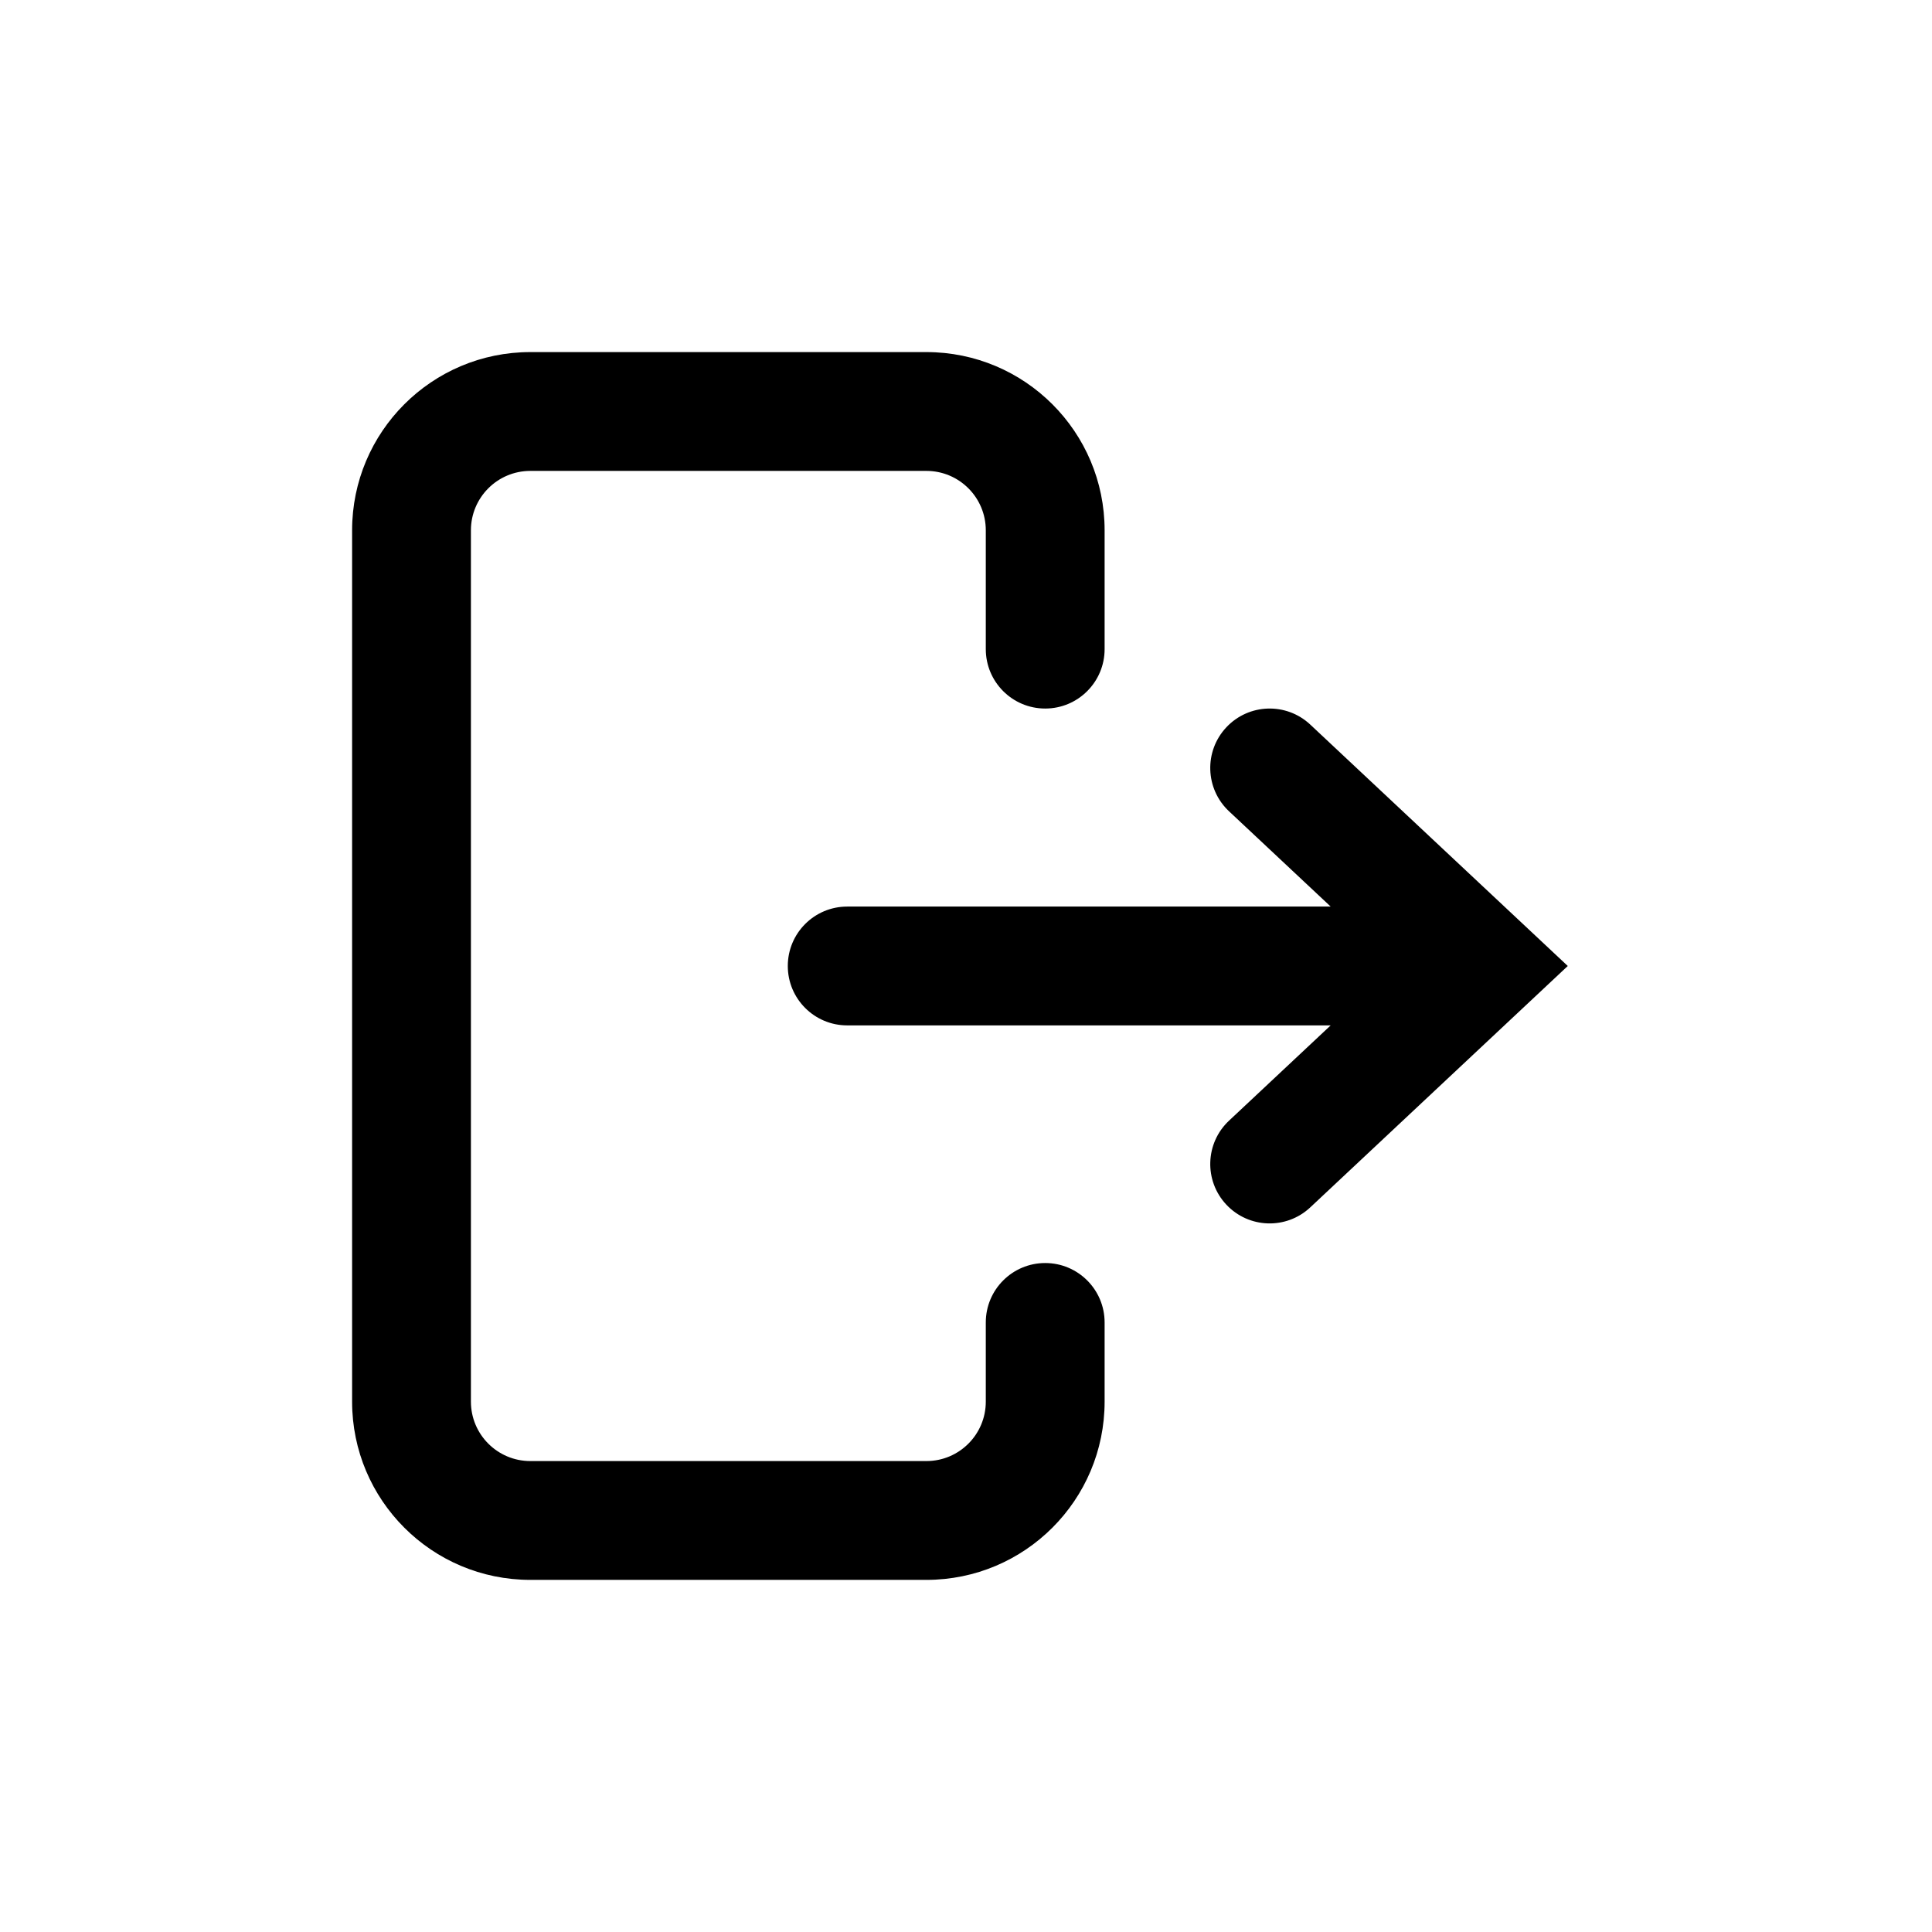
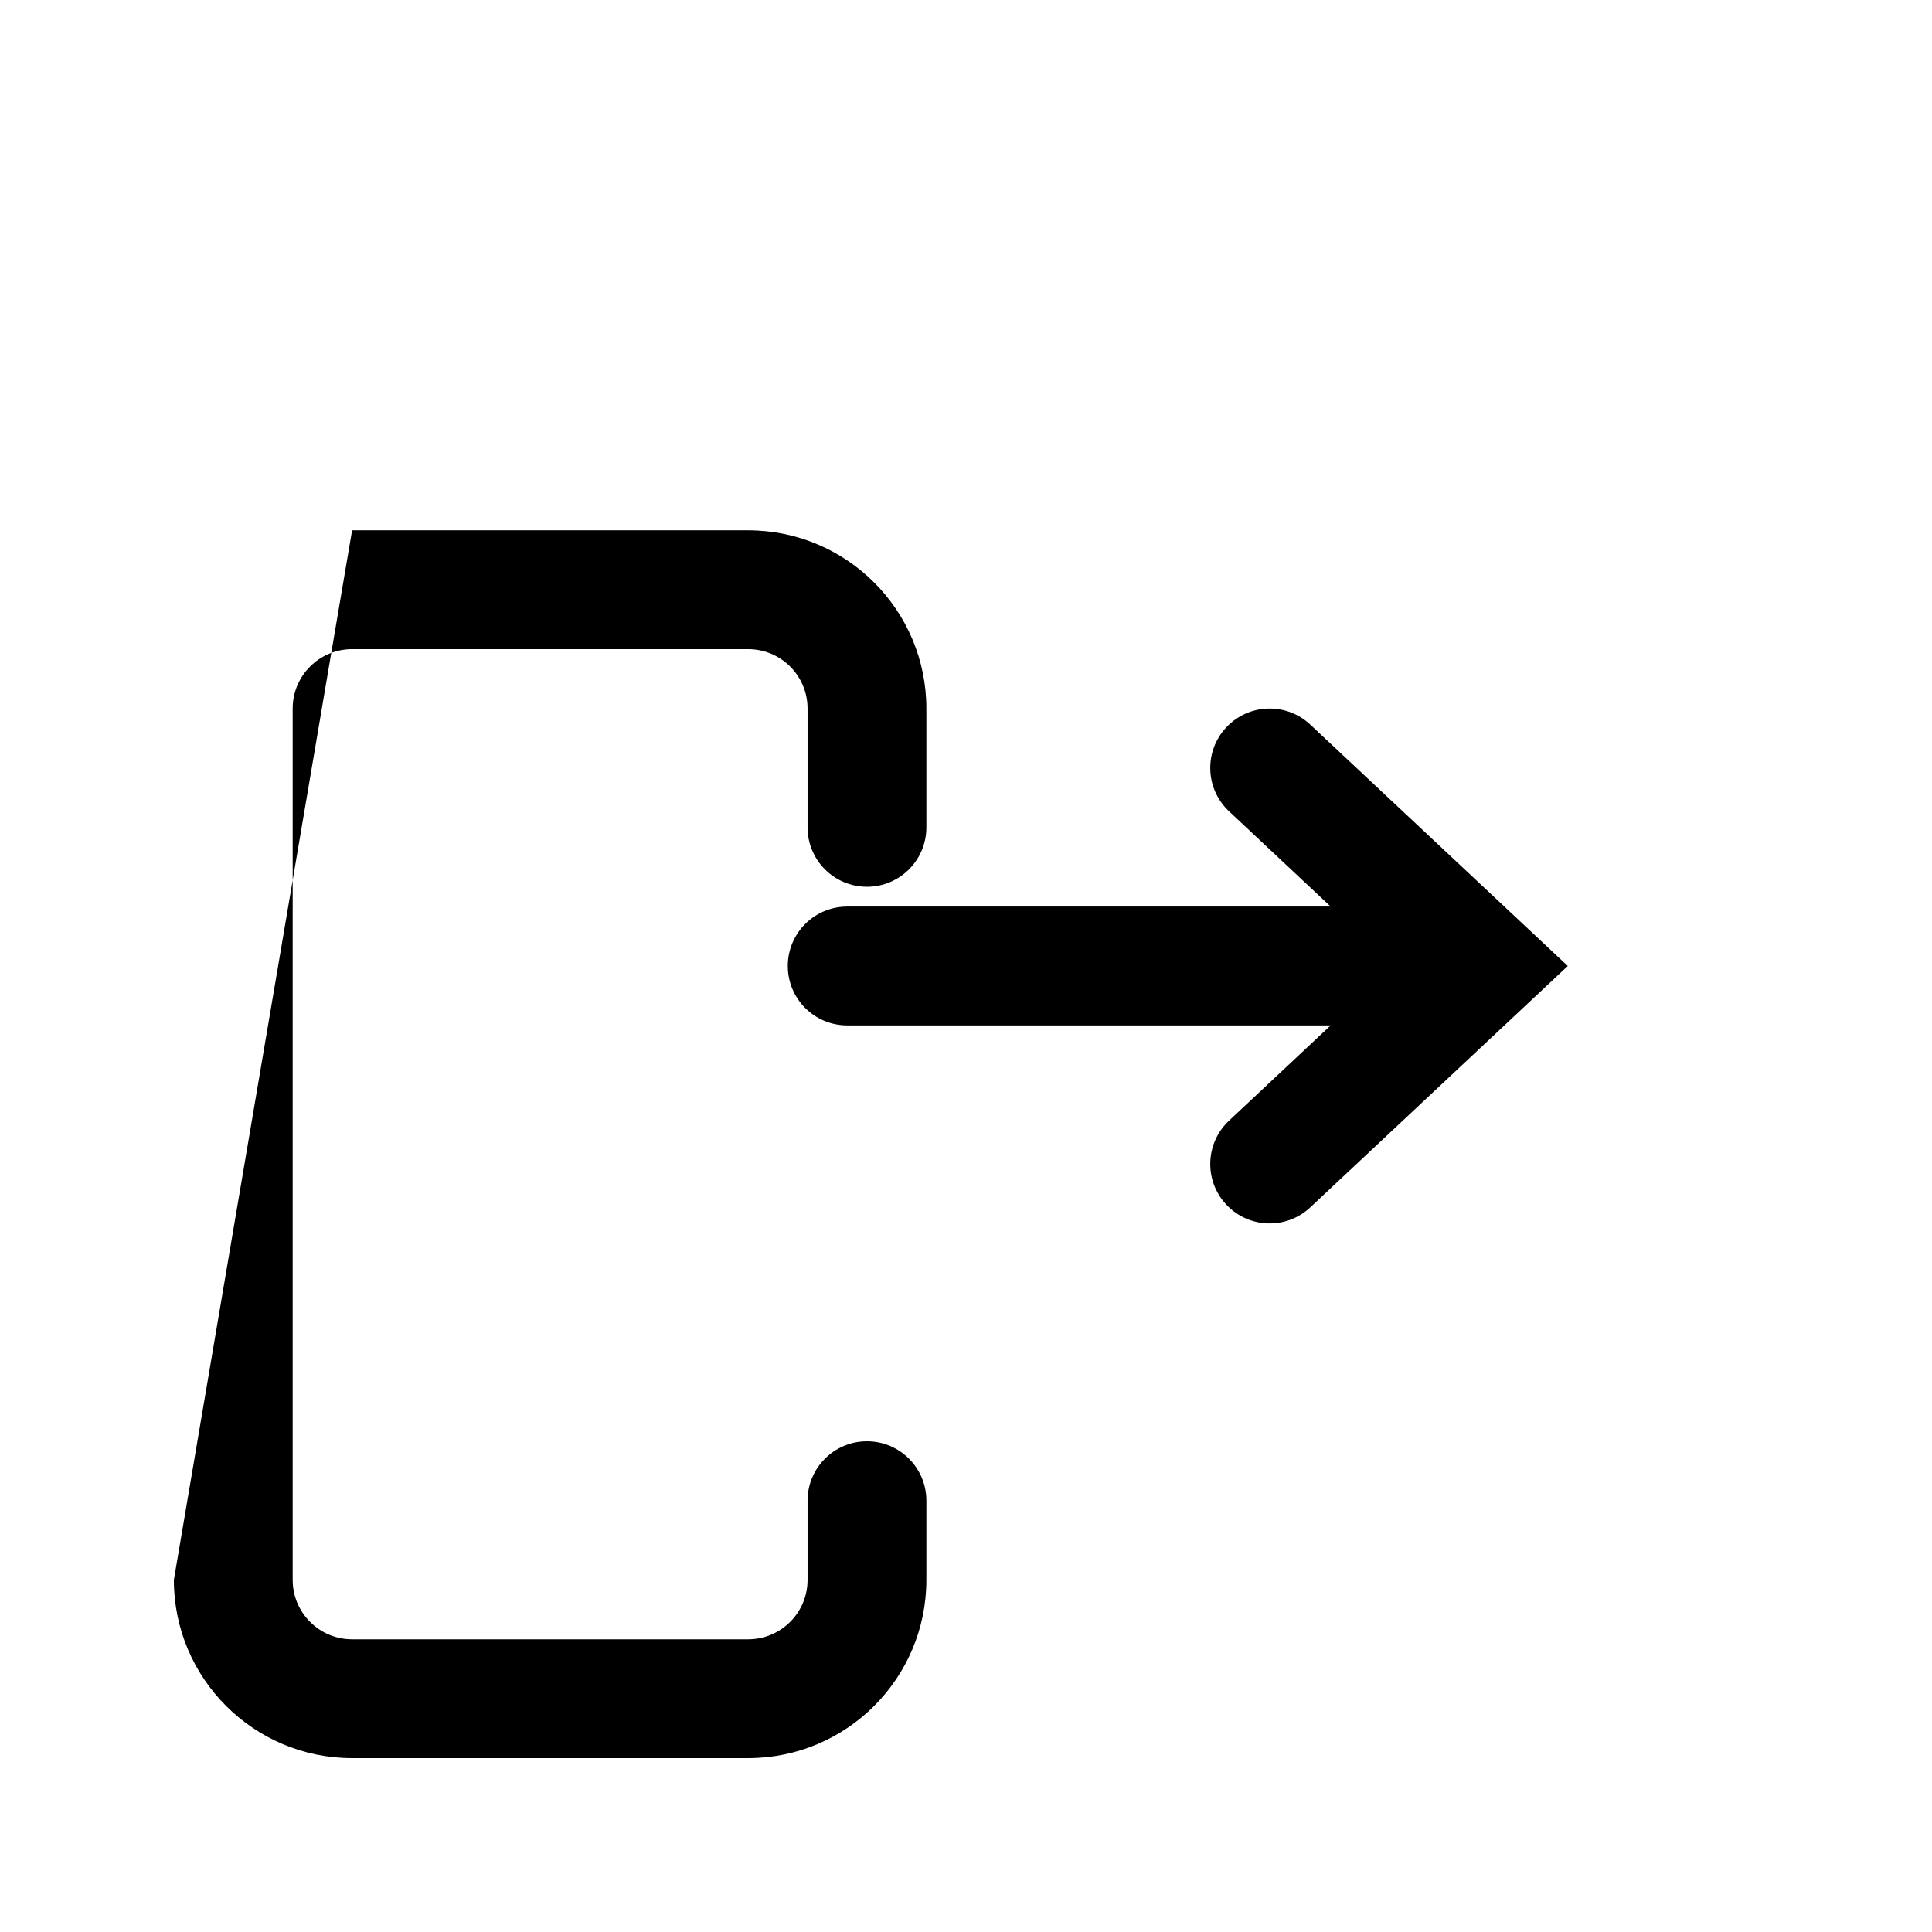
<svg xmlns="http://www.w3.org/2000/svg" fill="#000000" width="800px" height="800px" version="1.1" viewBox="144 144 512 512">
-   <path d="m237.31 284.54c0-26.086 21.148-47.234 47.234-47.234h104.96c26.082 0 47.23 21.148 47.23 47.234v31.488c0 8.695-7.051 15.742-15.742 15.742-8.695 0-15.746-7.047-15.746-15.742v-31.488c0-8.695-7.047-15.746-15.742-15.746h-104.96c-8.695 0-15.746 7.051-15.746 15.746v230.91c0 8.695 7.051 15.746 15.746 15.746h104.96c8.695 0 15.742-7.051 15.742-15.746v-20.992c0-8.691 7.051-15.742 15.746-15.742 8.691 0 15.742 7.051 15.742 15.742v20.992c0 26.086-21.148 47.234-47.23 47.234h-104.96c-26.086 0-47.234-21.148-47.234-47.234zm231.68 52.207c5.945-6.344 15.906-6.664 22.25-0.719l68.234 63.969-68.234 63.965c-6.344 5.949-16.305 5.625-22.25-0.719-5.949-6.344-5.629-16.309 0.715-22.254l26.934-25.25h-128.12c-8.695 0-15.746-7.047-15.746-15.742s7.051-15.746 15.746-15.746h128.12l-26.934-25.25c-6.344-5.945-6.664-15.91-0.715-22.254z" fill-rule="evenodd" />
+   <path d="m237.31 284.54h104.96c26.082 0 47.23 21.148 47.23 47.234v31.488c0 8.695-7.051 15.742-15.742 15.742-8.695 0-15.746-7.047-15.746-15.742v-31.488c0-8.695-7.047-15.746-15.742-15.746h-104.96c-8.695 0-15.746 7.051-15.746 15.746v230.91c0 8.695 7.051 15.746 15.746 15.746h104.96c8.695 0 15.742-7.051 15.742-15.746v-20.992c0-8.691 7.051-15.742 15.746-15.742 8.691 0 15.742 7.051 15.742 15.742v20.992c0 26.086-21.148 47.234-47.23 47.234h-104.96c-26.086 0-47.234-21.148-47.234-47.234zm231.68 52.207c5.945-6.344 15.906-6.664 22.25-0.719l68.234 63.969-68.234 63.965c-6.344 5.949-16.305 5.625-22.25-0.719-5.949-6.344-5.629-16.309 0.715-22.254l26.934-25.25h-128.12c-8.695 0-15.746-7.047-15.746-15.742s7.051-15.746 15.746-15.746h128.12l-26.934-25.25c-6.344-5.945-6.664-15.91-0.715-22.254z" fill-rule="evenodd" />
</svg>